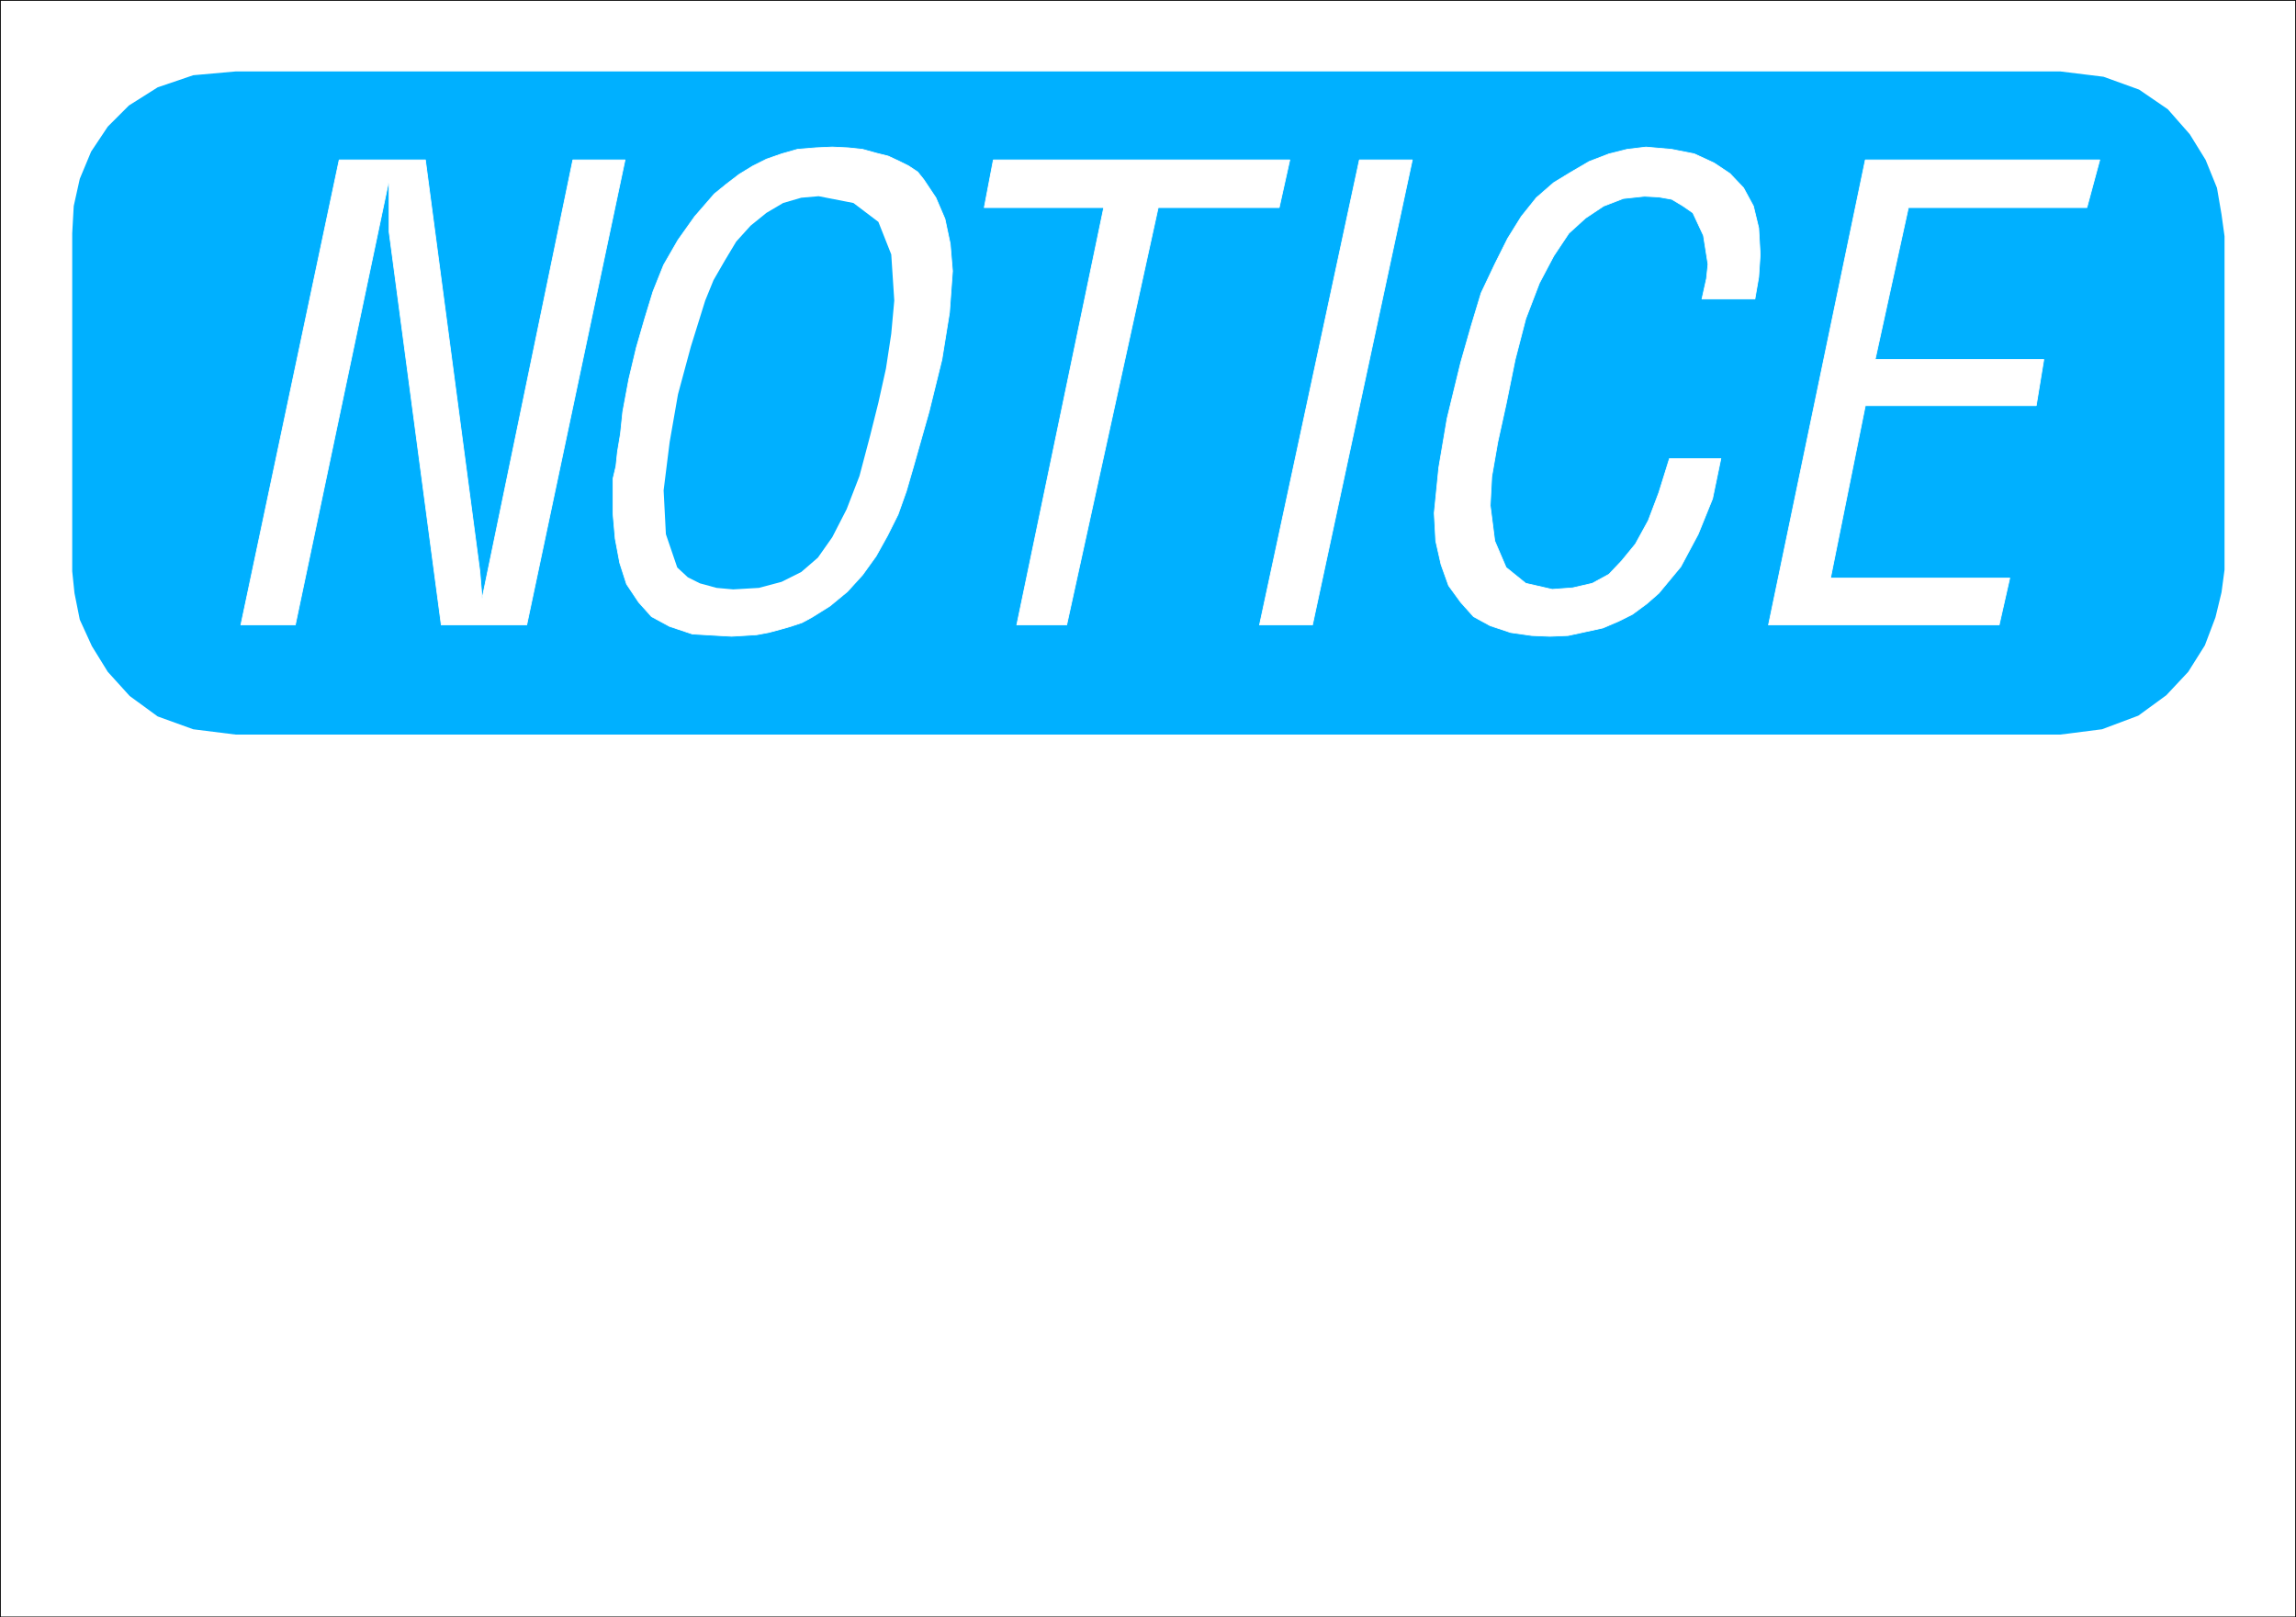
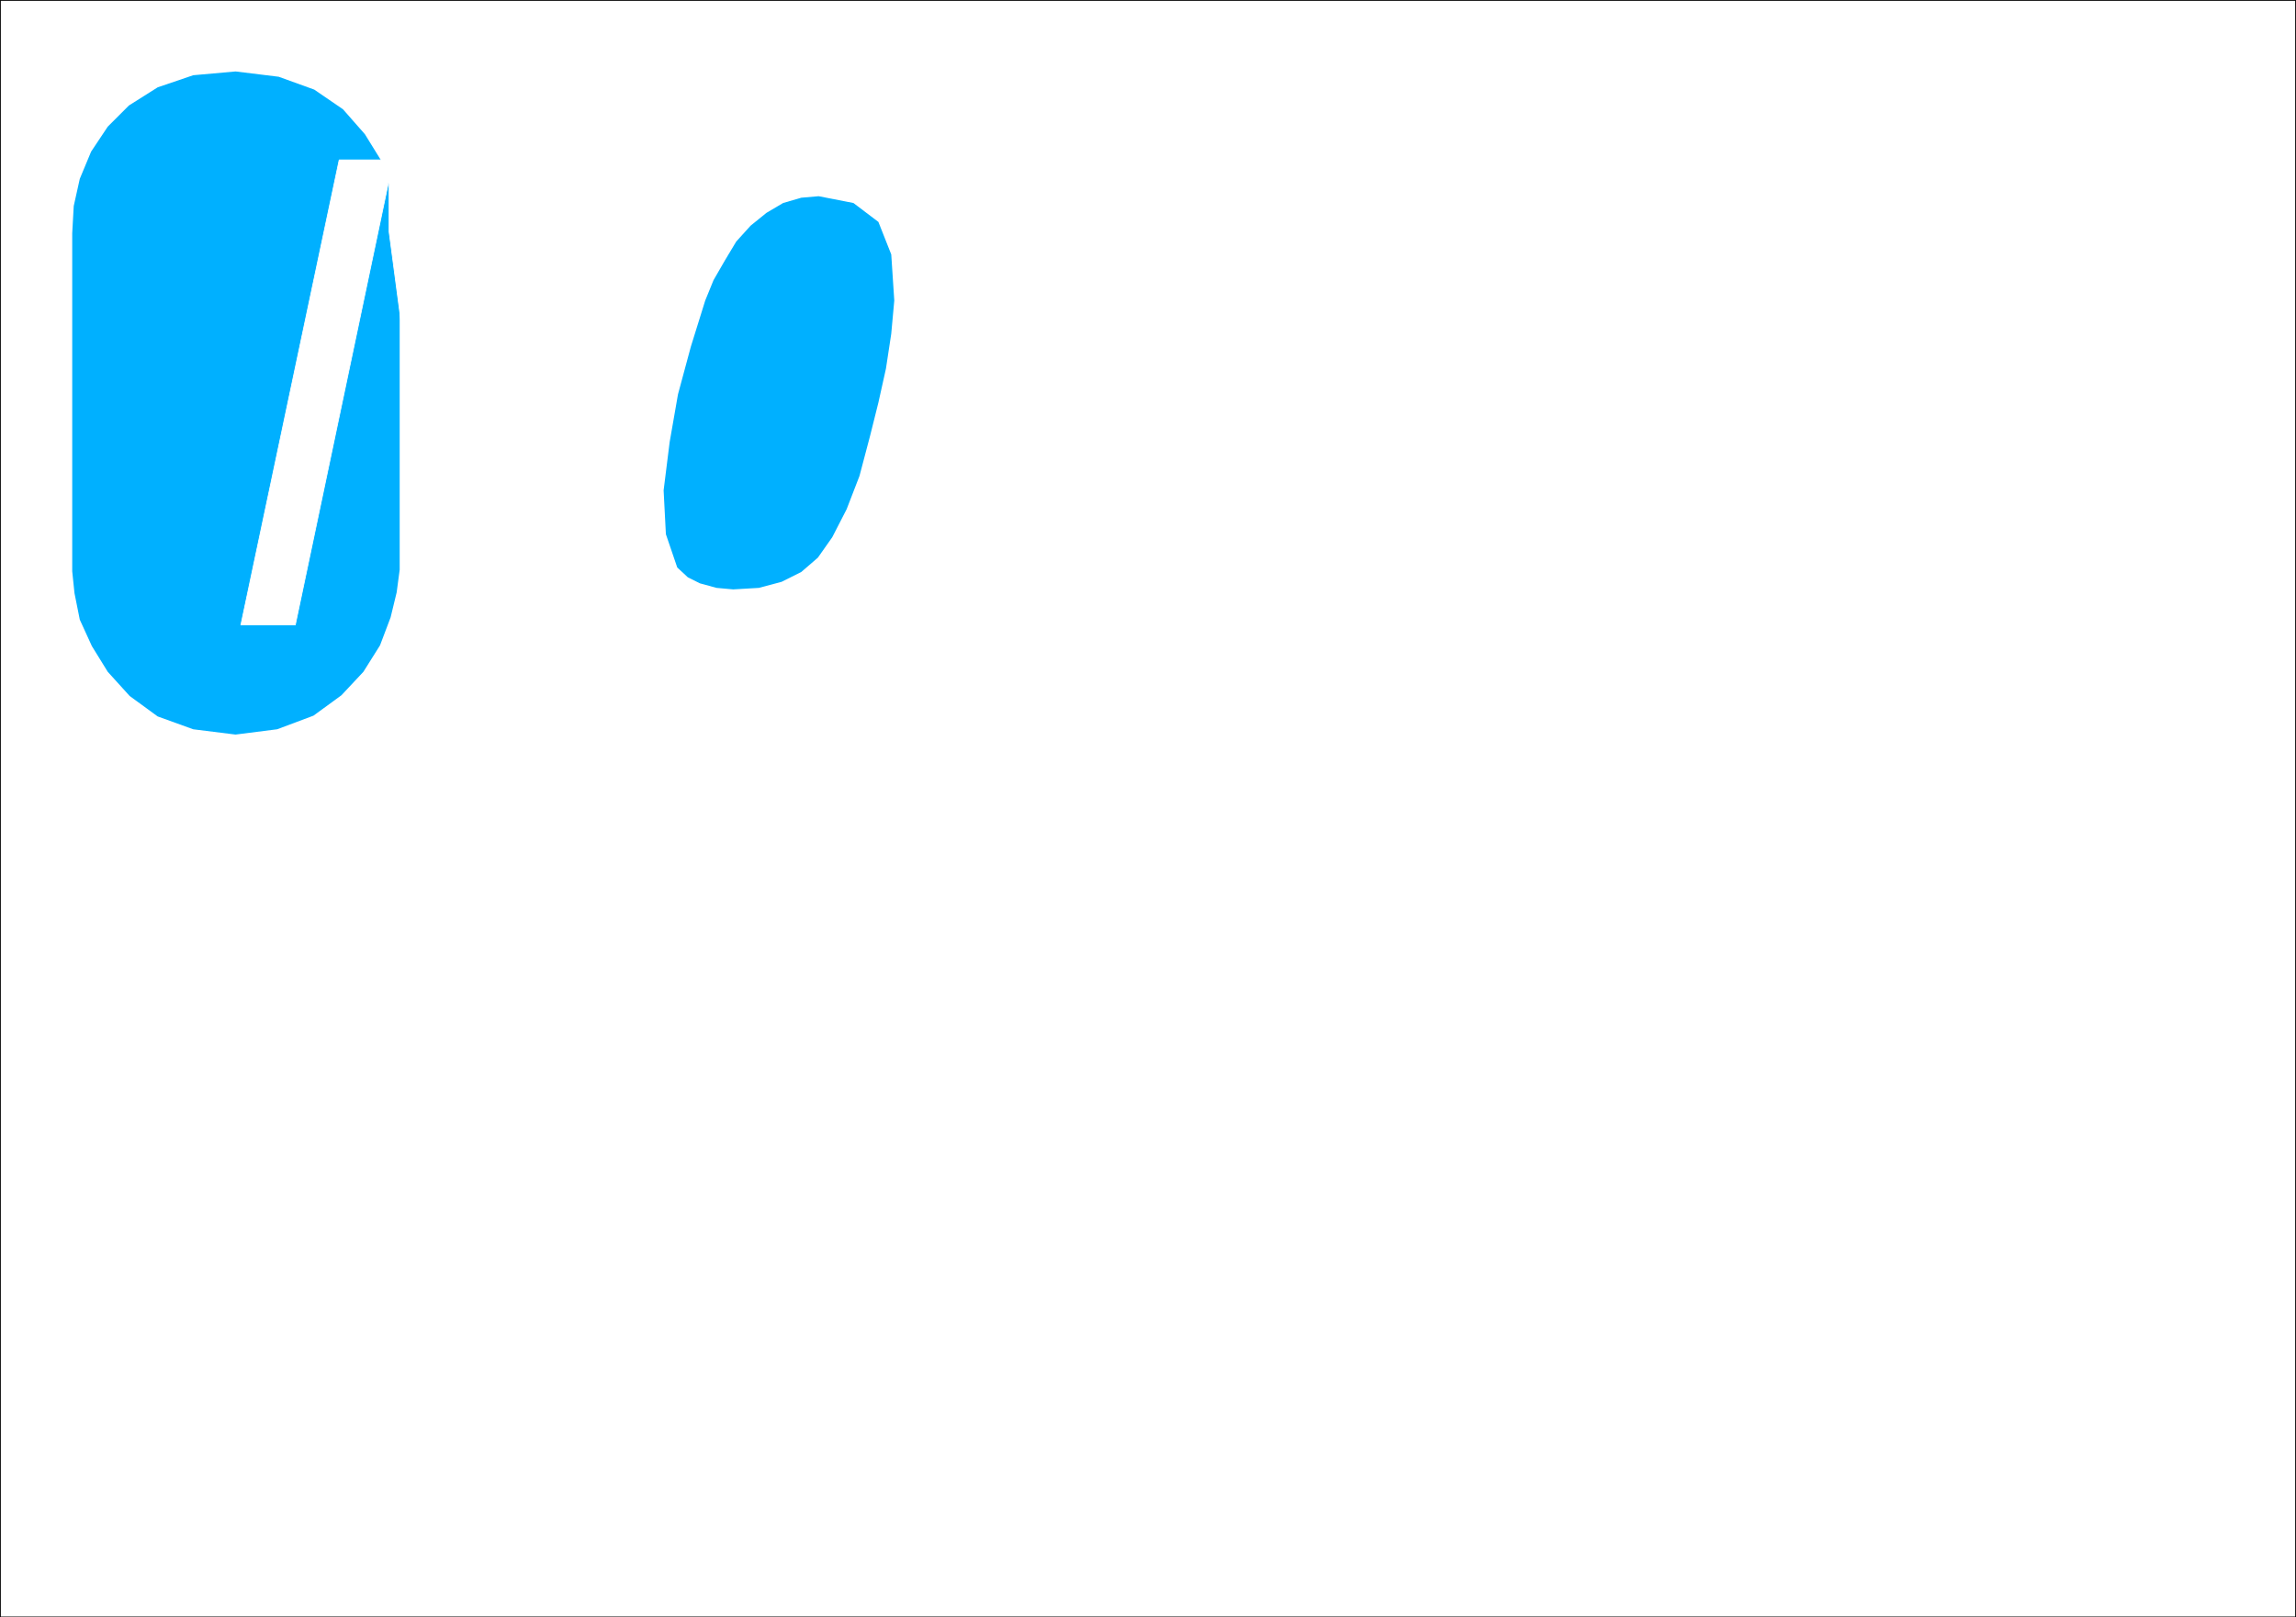
<svg xmlns="http://www.w3.org/2000/svg" xmlns:ns1="http://sodipodi.sourceforge.net/DTD/sodipodi-0.dtd" xmlns:ns2="http://www.inkscape.org/namespaces/inkscape" version="1.0" width="129.809mm" height="91.457mm" id="svg9" ns1:docname="Notice 1.wmf">
  <rect width="100%" height="100%" fill="#333333" stroke="none" />
  <ns1:namedview id="namedview9" pagecolor="#ffffff" bordercolor="#000000" borderopacity="0.25" ns2:showpageshadow="2" ns2:pageopacity="0.0" ns2:pagecheckerboard="0" ns2:deskcolor="#d1d1d1" ns2:document-units="mm" />
  <defs id="defs1">
    <pattern id="WMFhbasepattern" patternUnits="userSpaceOnUse" width="6" height="6" x="0" y="0" />
  </defs>
  <path style="fill:#ffffff;fill-opacity:1;fill-rule:evenodd;stroke:#000000;stroke-width:0.162px;stroke-linecap:round;stroke-linejoin:round;stroke-miterlimit:4;stroke-dasharray:none;stroke-opacity:1" d="M 0.081,0.081 H 490.536 V 345.583 H 0.081 Z" id="path1" />
-   <path style="fill:#00b0ff;fill-opacity:1;fill-rule:evenodd;stroke:none" d="M 50.338,15.271 H 440.279 l 9.211,1.131 7.595,2.747 6.141,4.202 4.686,5.333 3.394,5.494 2.424,5.979 0.97,5.656 0.646,4.686 v 71.266 l -0.646,4.848 -1.293,5.333 -2.262,5.979 -3.555,5.656 -4.686,5.01 -5.979,4.363 -7.757,2.909 -8.888,1.131 H 50.338 l -9.05,-1.131 -7.595,-2.747 -5.979,-4.363 -4.686,-5.171 -3.394,-5.494 -2.586,-5.656 -1.131,-5.656 -0.485,-4.686 V 49.854 l 0.323,-5.818 1.293,-5.818 2.424,-5.818 3.555,-5.333 4.525,-4.525 6.141,-3.878 7.595,-2.586 z" id="path2" />
+   <path style="fill:#00b0ff;fill-opacity:1;fill-rule:evenodd;stroke:none" d="M 50.338,15.271 l 9.211,1.131 7.595,2.747 6.141,4.202 4.686,5.333 3.394,5.494 2.424,5.979 0.97,5.656 0.646,4.686 v 71.266 l -0.646,4.848 -1.293,5.333 -2.262,5.979 -3.555,5.656 -4.686,5.01 -5.979,4.363 -7.757,2.909 -8.888,1.131 H 50.338 l -9.05,-1.131 -7.595,-2.747 -5.979,-4.363 -4.686,-5.171 -3.394,-5.494 -2.586,-5.656 -1.131,-5.656 -0.485,-4.686 V 49.854 l 0.323,-5.818 1.293,-5.818 2.424,-5.818 3.555,-5.333 4.525,-4.525 6.141,-3.878 7.595,-2.586 z" id="path2" />
  <path style="fill:#ffffff;fill-opacity:1;fill-rule:evenodd;stroke:#ffffff;stroke-width:0.162px;stroke-linecap:round;stroke-linejoin:round;stroke-miterlimit:4;stroke-dasharray:none;stroke-opacity:1" d="m 448.682,34.178 -2.747,10.181 h -38.138 l -7.11,32.482 h 36.037 l -1.616,9.858 h -36.522 l -7.434,36.845 h 38.299 l -2.262,10.019 h -49.288 l 20.685,-99.384 z" id="path3" />
  <path style="fill:#ffffff;fill-opacity:1;fill-rule:evenodd;stroke:#ffffff;stroke-width:0.162px;stroke-linecap:round;stroke-linejoin:round;stroke-miterlimit:4;stroke-dasharray:none;stroke-opacity:1" d="m 374.992,63.913 h -11.312 l 0.97,-4.363 0.323,-3.07 -0.97,-6.141 -2.262,-4.848 -2.101,-1.454 -2.424,-1.454 -2.747,-0.485 -3.07,-0.162 -4.525,0.485 -4.202,1.616 -3.878,2.586 -3.555,3.232 -3.232,4.848 -3.07,5.818 -2.909,7.595 -2.262,8.726 -1.939,9.534 -1.778,8.08 -1.293,7.434 -0.323,6.141 0.97,7.595 2.424,5.656 4.202,3.394 5.656,1.293 4.363,-0.323 4.202,-0.97 3.555,-1.939 2.747,-2.909 2.909,-3.555 2.747,-5.01 2.262,-5.979 2.262,-7.272 h 10.989 l -1.778,8.565 -3.07,7.595 -3.717,6.949 -4.686,5.656 -2.586,2.262 -3.07,2.262 -2.909,1.454 -3.394,1.454 -3.717,0.808 -3.717,0.808 -3.878,0.162 -3.878,-0.162 -4.525,-0.646 -4.363,-1.454 -3.555,-1.939 -2.747,-3.07 -2.586,-3.555 -1.616,-4.525 -1.131,-5.01 -0.323,-5.979 0.97,-9.696 1.778,-10.504 2.909,-11.958 2.262,-7.918 2.101,-6.949 2.909,-6.141 2.747,-5.494 2.909,-4.686 3.232,-4.04 3.717,-3.232 3.717,-2.262 3.878,-2.262 4.202,-1.616 3.878,-0.97 4.04,-0.485 5.494,0.485 4.848,0.97 4.202,1.939 3.394,2.262 2.909,3.07 2.101,3.878 1.131,4.686 0.323,5.656 -0.323,4.848 z" id="path4" />
  <path style="fill:#ffffff;fill-opacity:1;fill-rule:evenodd;stroke:#ffffff;stroke-width:0.162px;stroke-linecap:round;stroke-linejoin:round;stroke-miterlimit:4;stroke-dasharray:none;stroke-opacity:1" d="m 290.476,34.178 h 11.312 L 280.456,133.563 H 269.144 Z" id="path5" />
  <path style="fill:#ffffff;fill-opacity:1;fill-rule:evenodd;stroke:#ffffff;stroke-width:0.162px;stroke-linecap:round;stroke-linejoin:round;stroke-miterlimit:4;stroke-dasharray:none;stroke-opacity:1" d="m 212.261,34.178 h 63.347 l -2.262,10.181 h -25.856 l -19.554,89.203 h -10.666 l 18.584,-89.203 h -25.533 z" id="path6" />
-   <path style="fill:#ffffff;fill-opacity:1;fill-rule:evenodd;stroke:#ffffff;stroke-width:0.162px;stroke-linecap:round;stroke-linejoin:round;stroke-miterlimit:4;stroke-dasharray:none;stroke-opacity:1" d="m 133.077,87.991 1.293,-6.949 1.616,-6.787 1.778,-6.141 1.778,-5.818 2.262,-5.656 3.07,-5.333 3.555,-5.01 4.202,-4.848 2.586,-2.101 2.747,-2.101 2.909,-1.778 2.909,-1.454 3.232,-1.131 3.394,-0.97 3.878,-0.323 3.555,-0.162 3.394,0.162 3.07,0.323 2.909,0.808 2.586,0.646 2.424,1.131 1.939,0.97 1.939,1.293 1.293,1.616 2.586,3.878 1.939,4.525 1.131,5.333 0.485,5.818 -0.646,8.888 -1.616,10.019 -2.747,11.15 -3.394,11.958 -1.454,5.01 -1.778,5.01 -2.262,4.525 -2.424,4.363 -2.909,4.04 -3.232,3.555 -3.717,3.07 -3.878,2.424 -2.101,1.131 -2.424,0.808 -2.262,0.646 -2.424,0.646 -2.586,0.485 -2.586,0.162 -2.747,0.162 -2.909,-0.162 -5.494,-0.323 -4.848,-1.616 -3.878,-2.101 -2.747,-3.07 -2.586,-3.878 -1.454,-4.525 -0.97,-5.171 -0.485,-5.494 v -4.363 -2.909 l 0.646,-2.747 0.323,-3.07 0.646,-3.878 z" id="path7" />
  <path style="fill:#ffffff;fill-opacity:1;fill-rule:evenodd;stroke:#ffffff;stroke-width:0.162px;stroke-linecap:round;stroke-linejoin:round;stroke-miterlimit:4;stroke-dasharray:none;stroke-opacity:1" d="M 63.105,133.563 H 51.47 L 72.478,34.178 h 18.422 l 11.635,87.911 0.485,5.818 19.392,-93.728 h 11.15 L 112.554,133.563 H 94.293 L 83.143,49.531 V 38.38 Z" id="path8" />
  <path style="fill:#00b0ff;fill-opacity:1;fill-rule:evenodd;stroke:none" d="m 191.092,64.236 -0.646,-9.858 -2.747,-6.949 -5.333,-4.04 -7.434,-1.454 -3.717,0.323 -3.878,1.131 -3.555,2.101 -3.394,2.747 -3.07,3.394 -2.424,4.04 -2.424,4.202 -1.778,4.363 -3.07,9.858 -2.747,10.181 -1.778,10.181 -1.293,10.342 0.485,9.373 2.424,7.11 2.262,2.101 2.586,1.293 3.555,0.97 3.555,0.323 5.494,-0.323 4.848,-1.293 4.202,-2.101 3.555,-3.07 3.07,-4.363 3.07,-5.979 2.747,-7.11 2.262,-8.565 1.778,-7.11 1.616,-7.272 1.131,-7.434 z" id="path9" />
</svg>